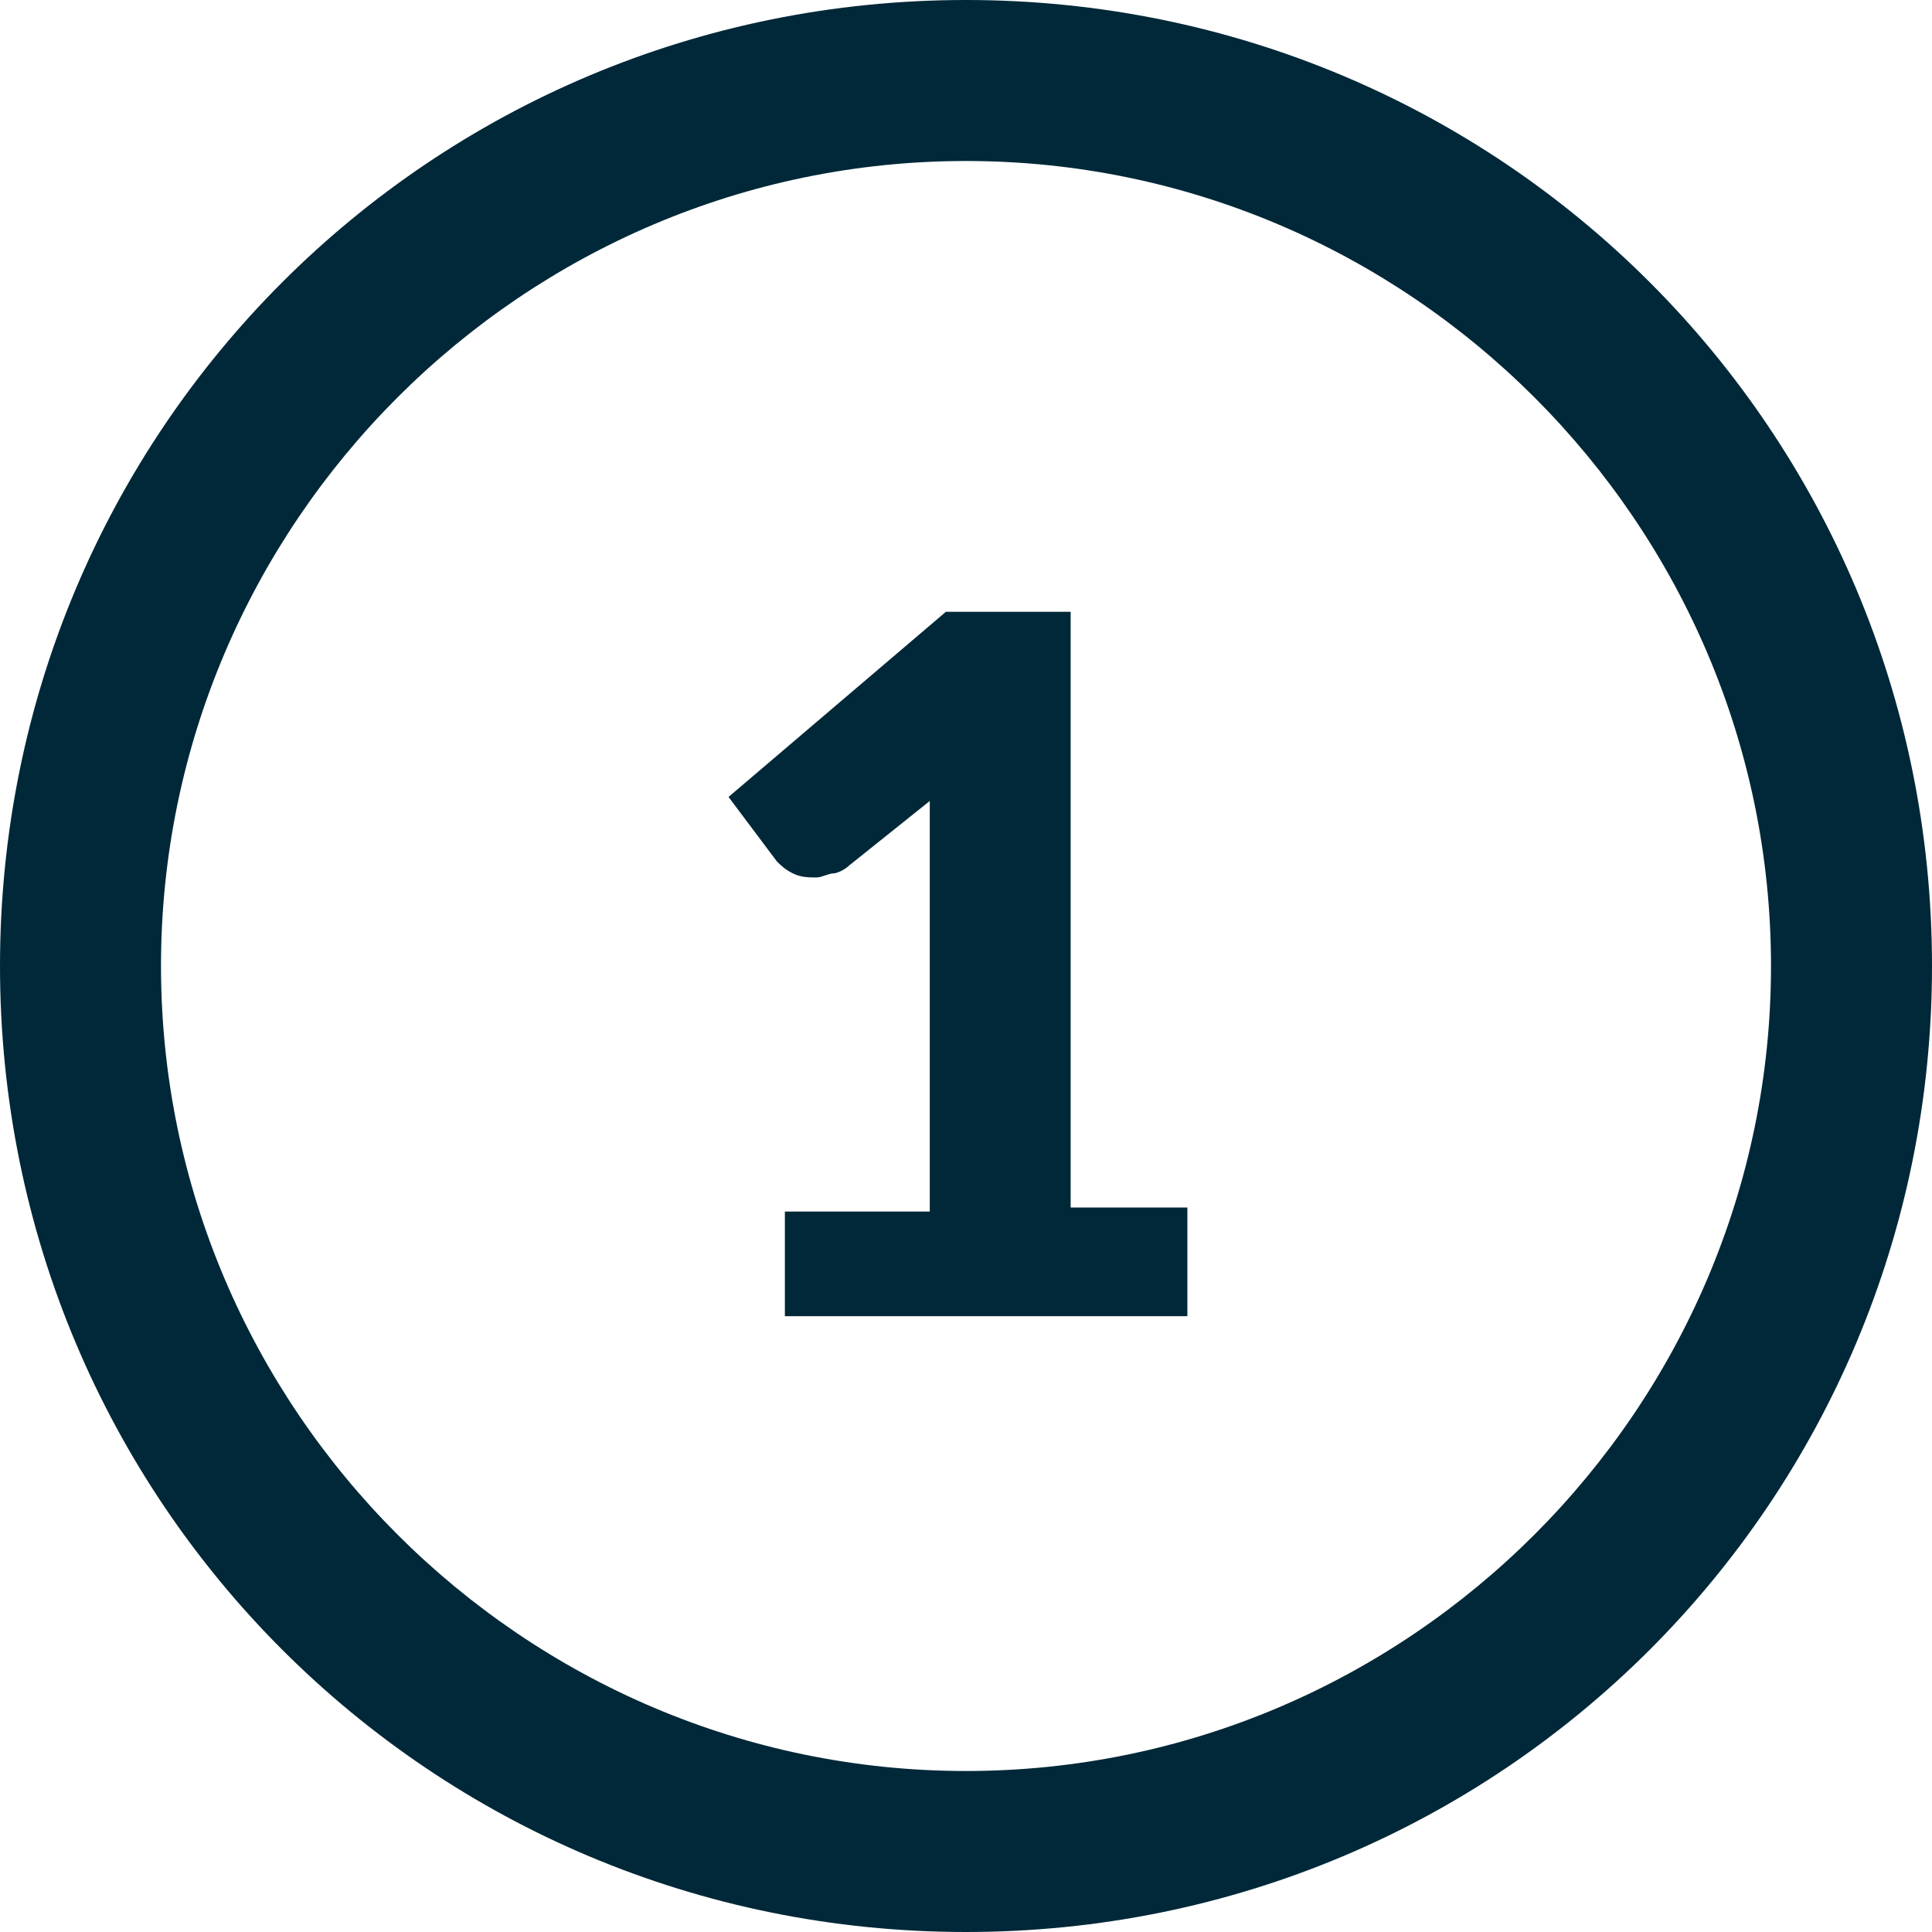
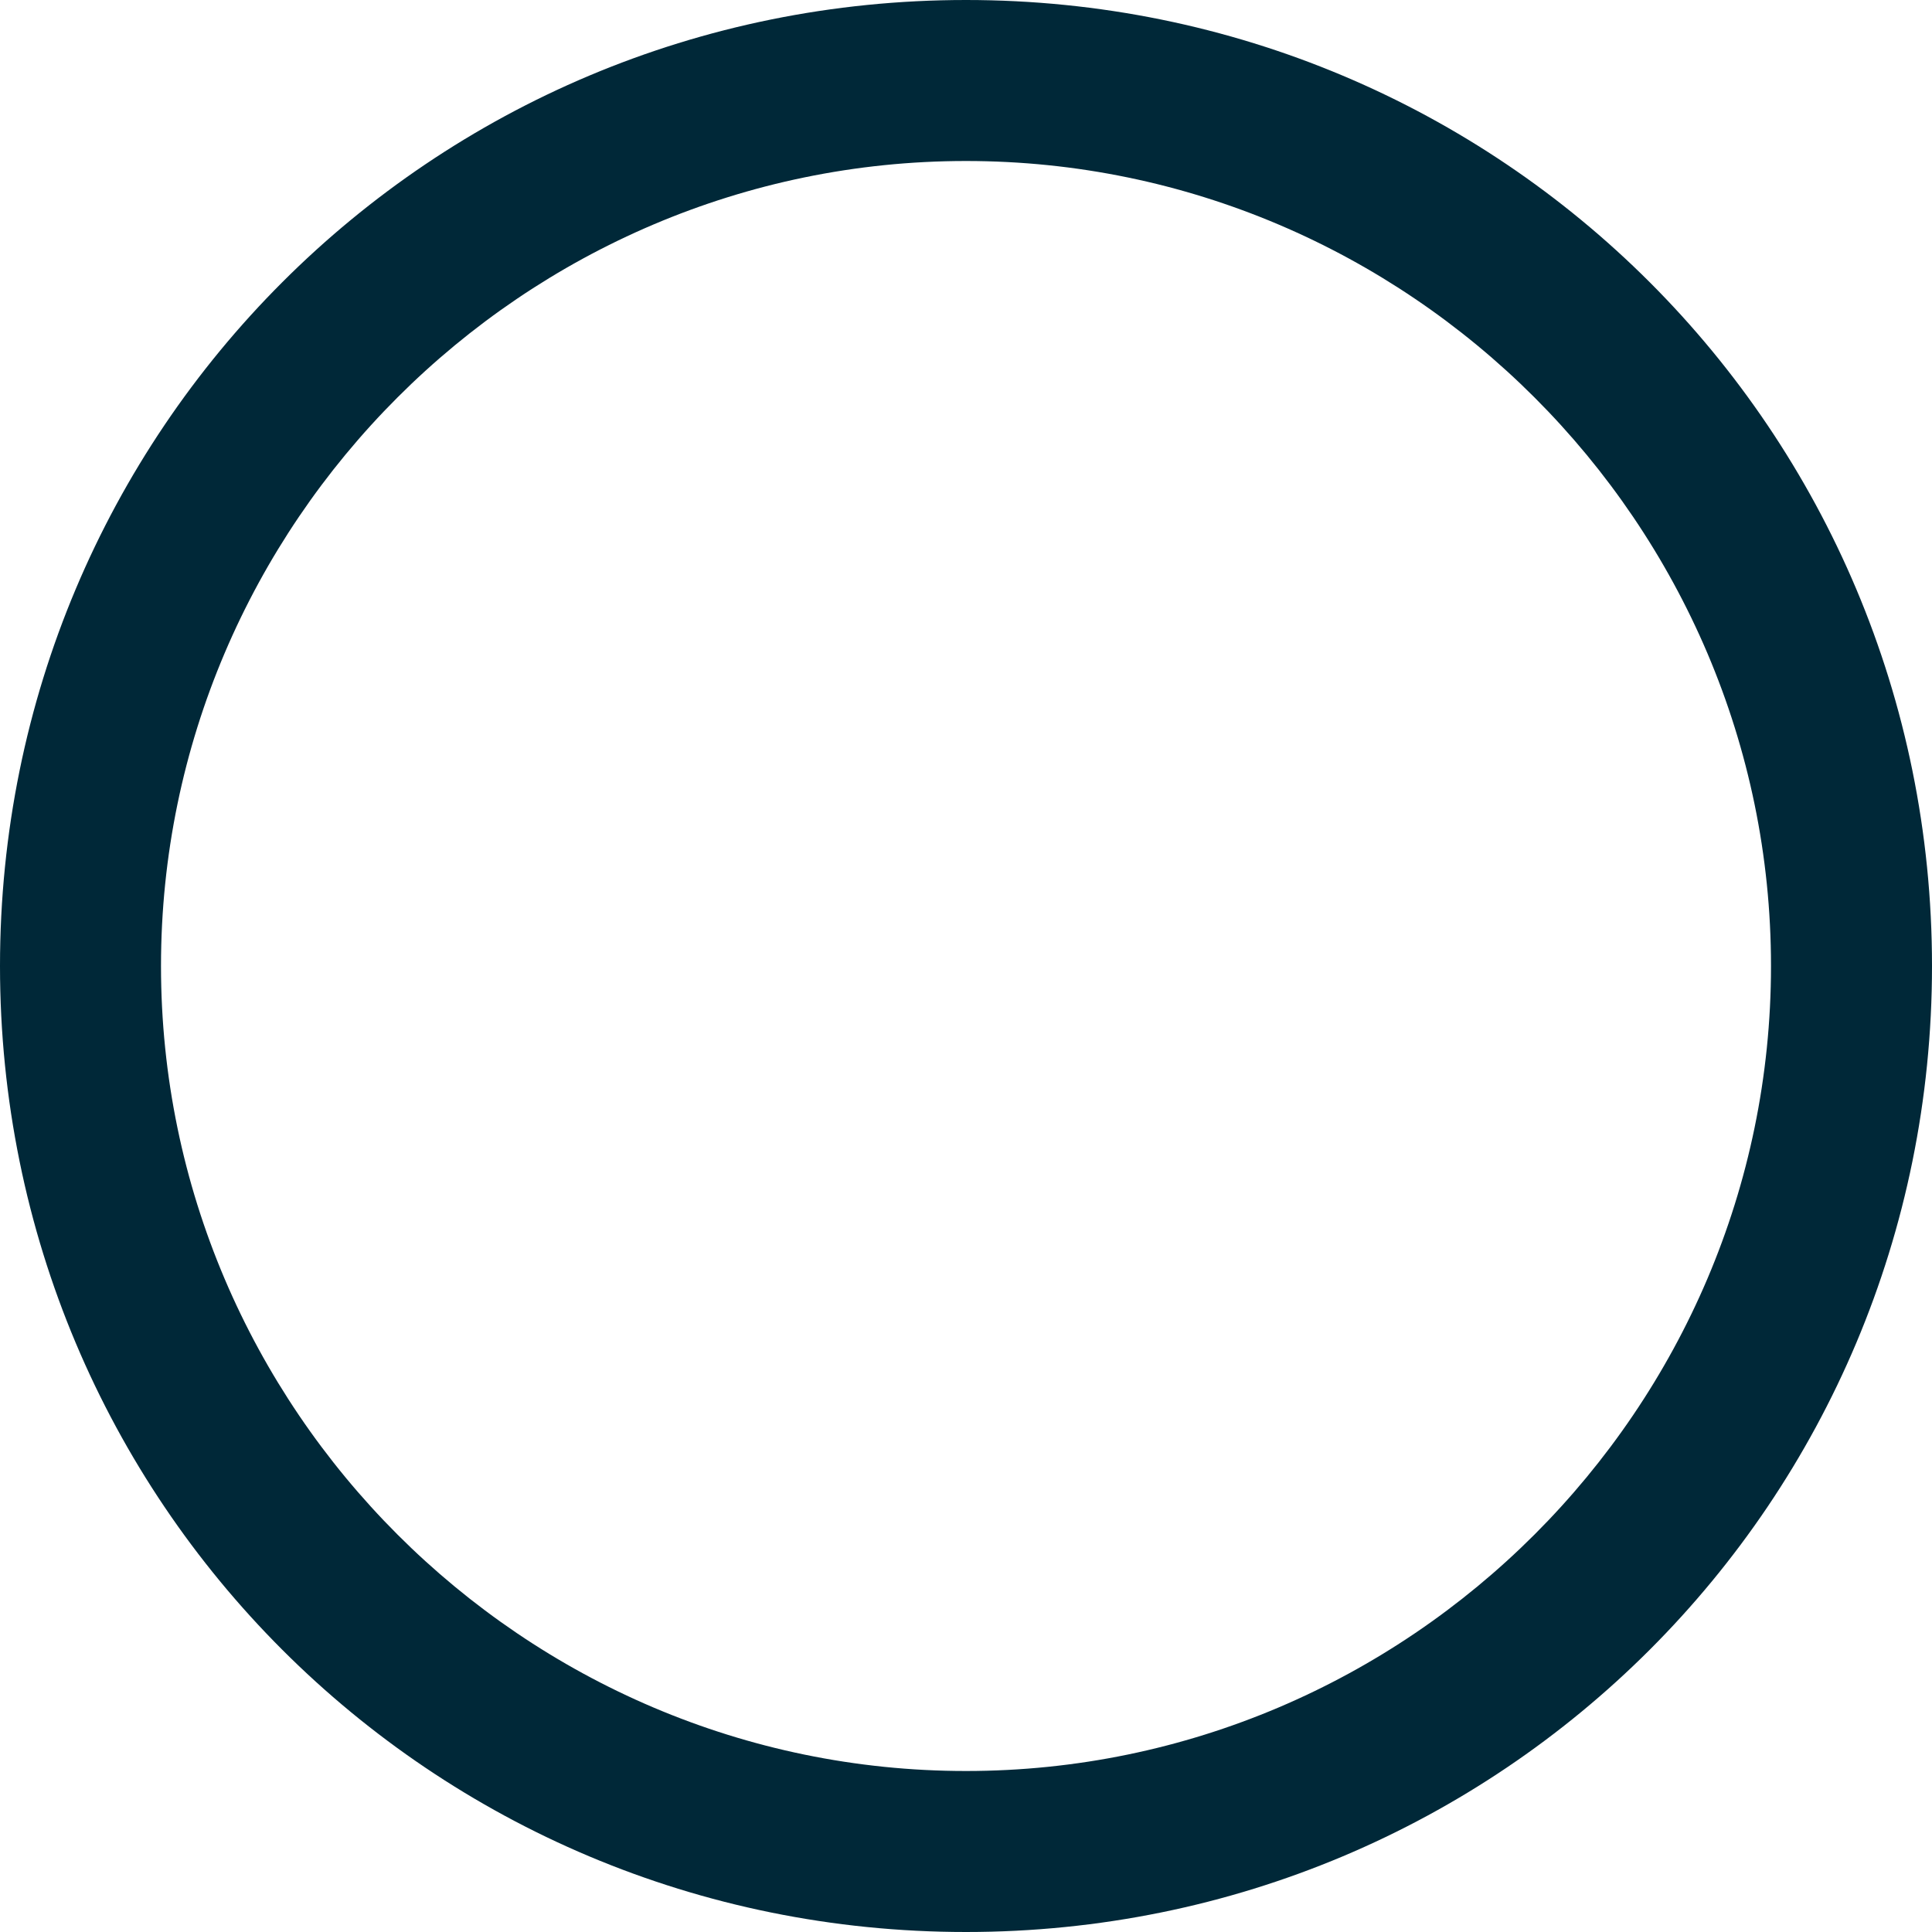
<svg xmlns="http://www.w3.org/2000/svg" version="1.2" baseProfile="tiny" id="Layer_1" x="0px" y="0px" viewBox="0 0 48 48" overflow="visible" xml:space="preserve">
  <path fill="#002838" d="M24,4c11,0,20,9,20,20s-9,20-20,20S4,35,4,24S13,4,24,4 M24,0C10.7,0,0,10.7,0,24s10.7,24,24,24  c13.3,0,24-10.7,24-24S37.3,0,24,0L24,0z" />
  <g>
-     <path fill="#002838" d="M19.7,30.1h3.4v-8.8c0-0.4,0-0.9,0-1.4l-2,1.6c-0.1,0.1-0.3,0.2-0.4,0.2s-0.3,0.1-0.4,0.1   c-0.2,0-0.4,0-0.6-0.1c-0.2-0.1-0.3-0.2-0.4-0.3l-1.2-1.6l5.4-4.6h3.1v14.8h2.9v2.7h-10V30.1z" />
-   </g>
+     </g>
</svg>